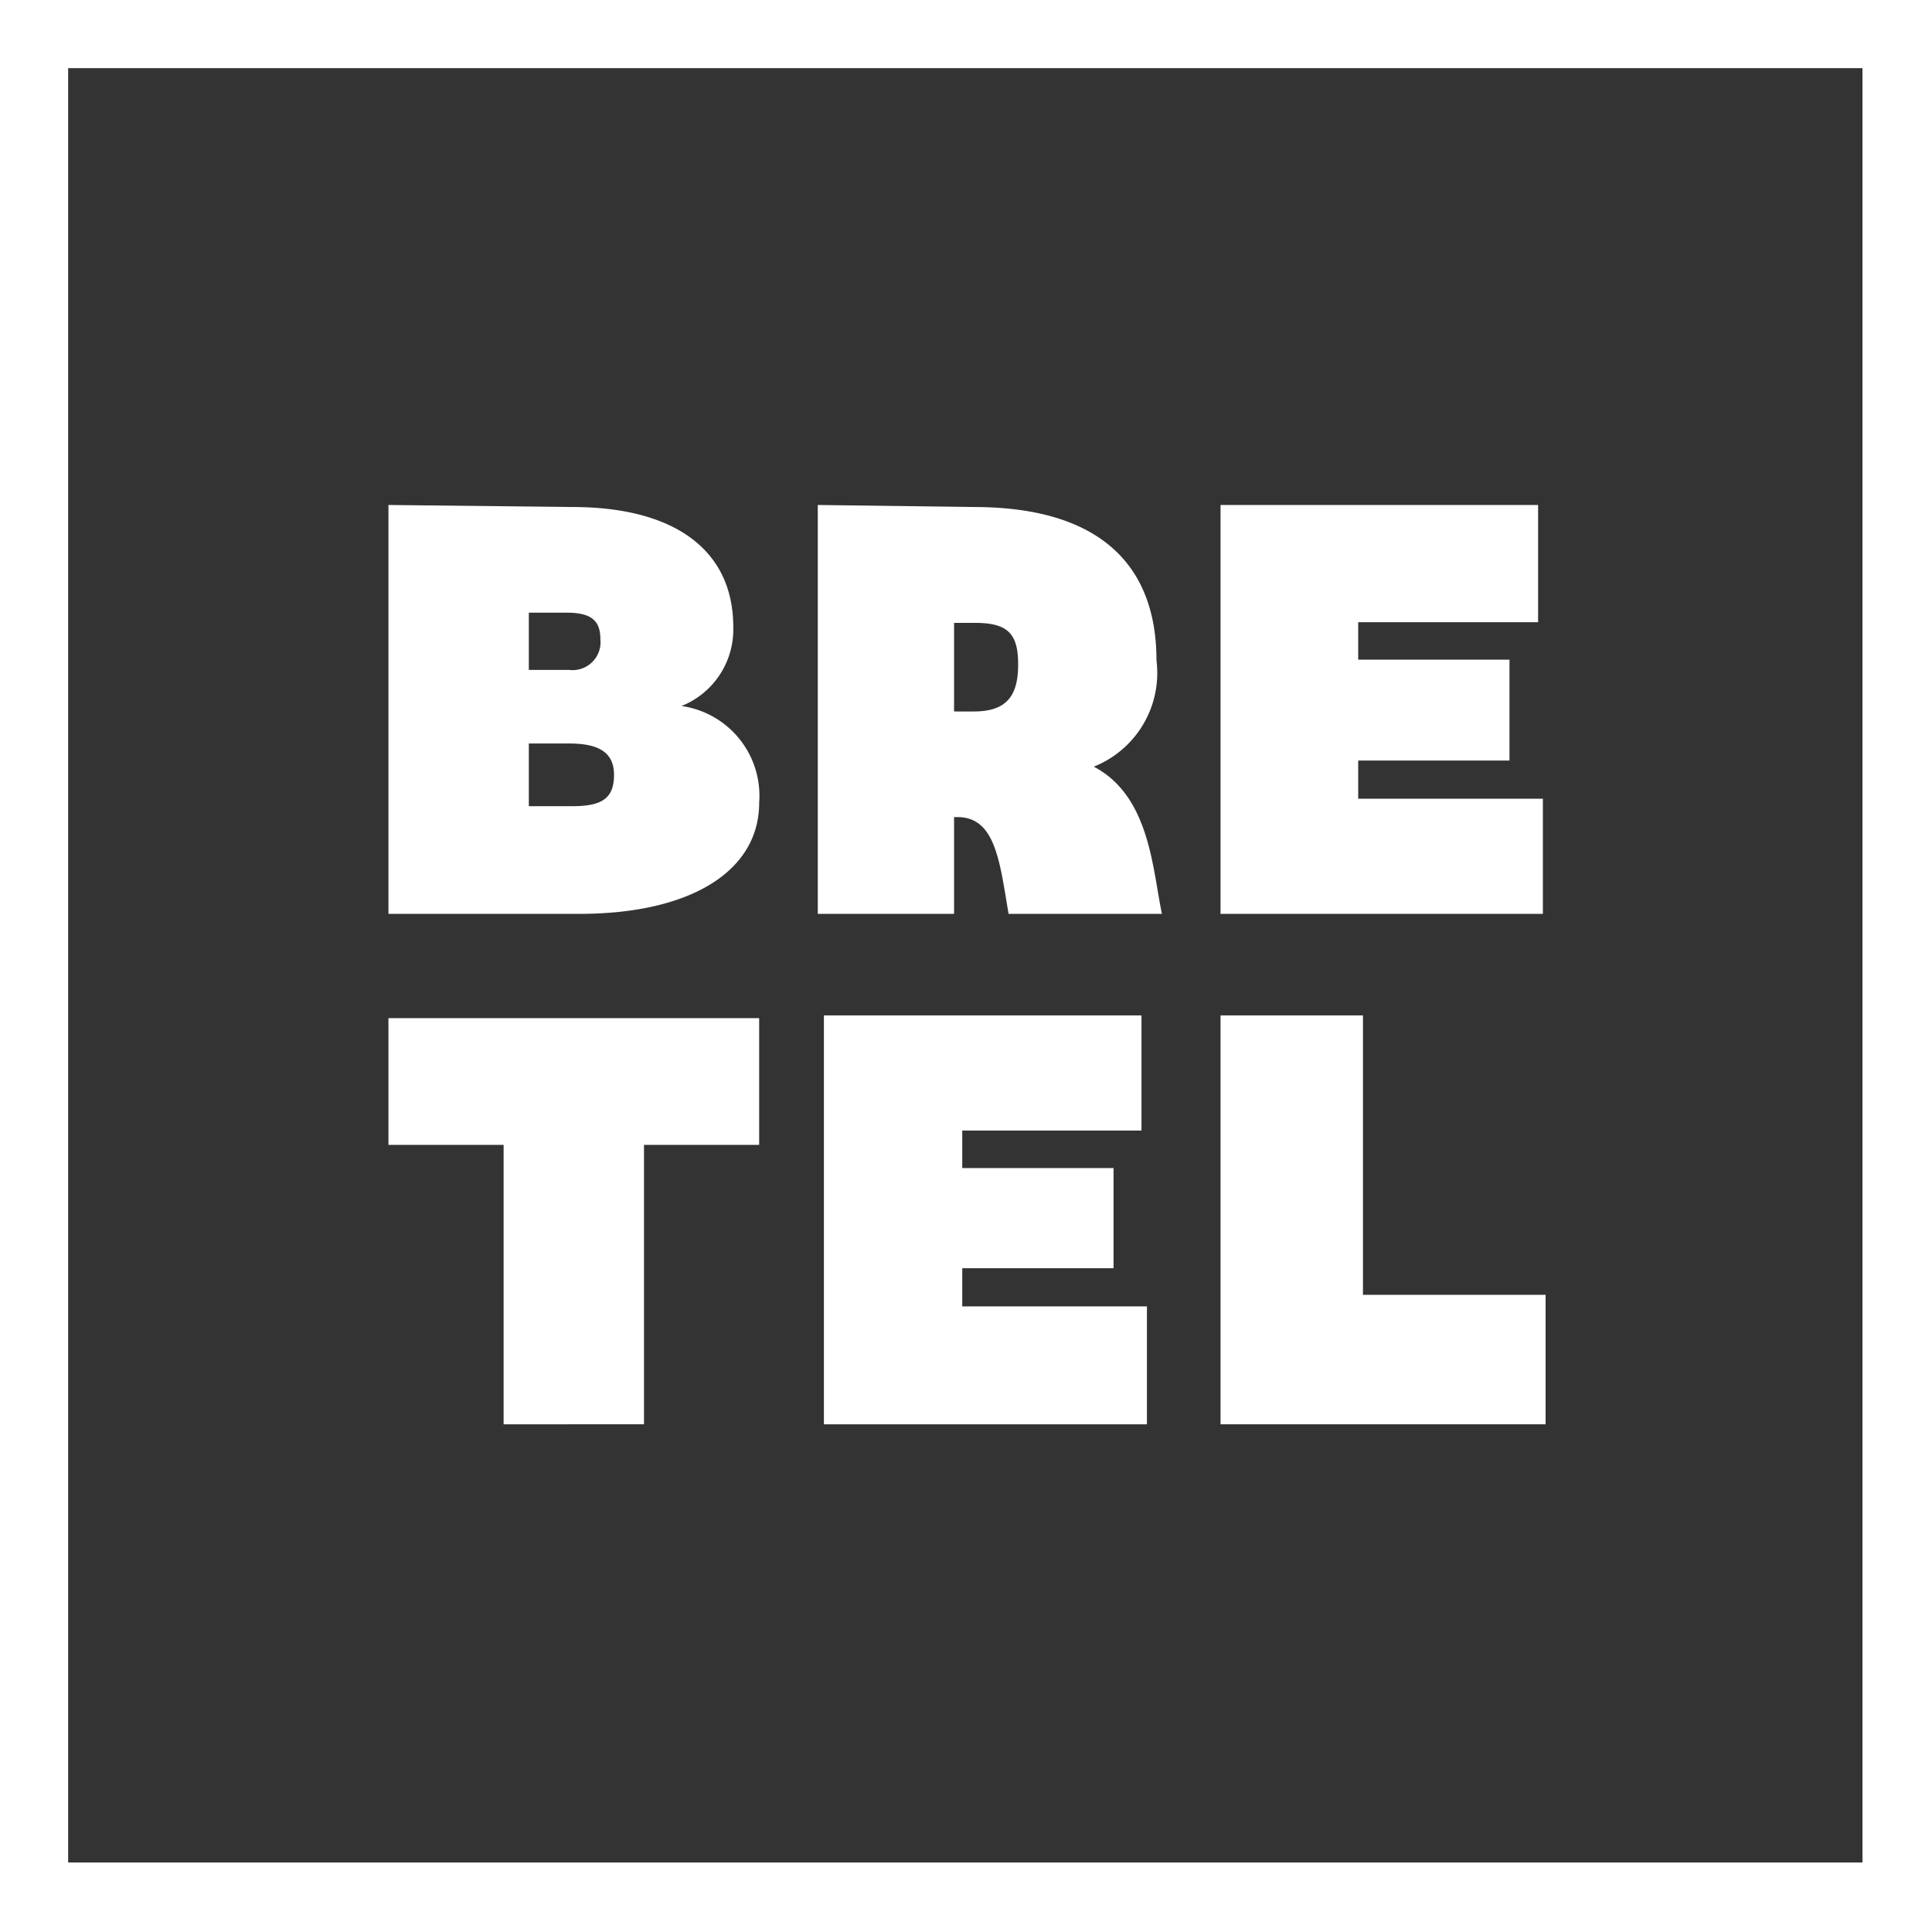
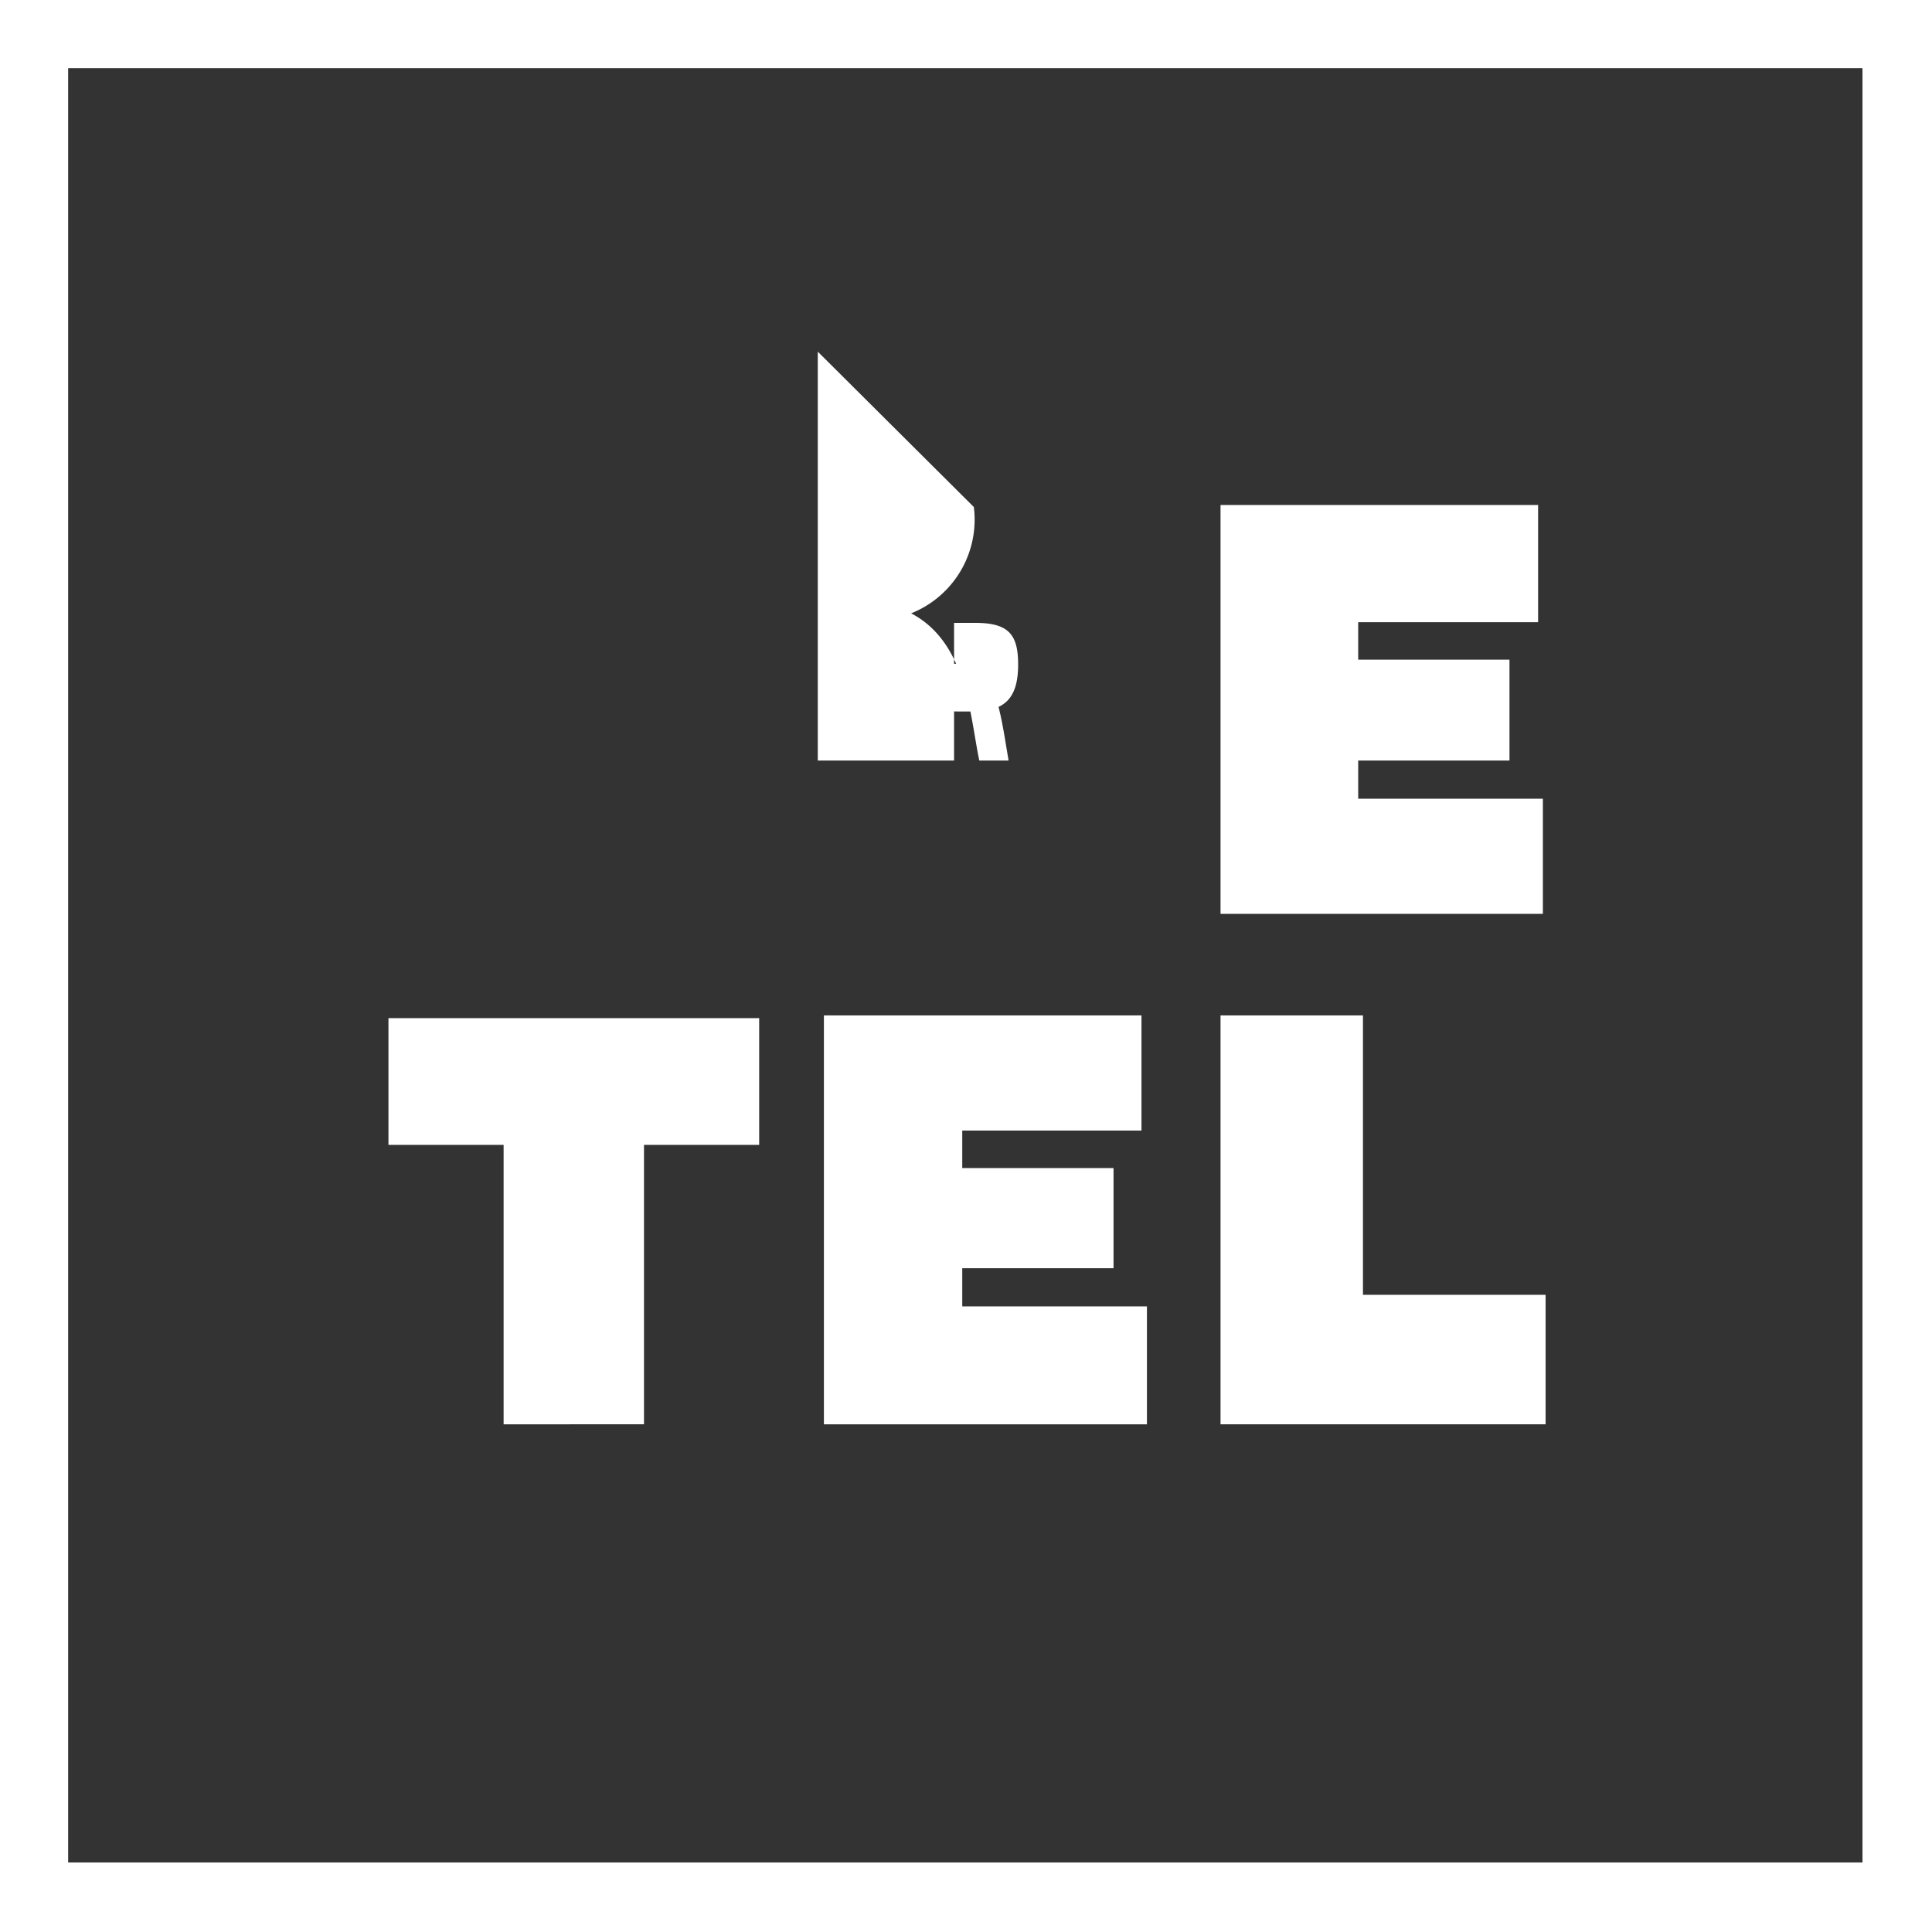
<svg xmlns="http://www.w3.org/2000/svg" viewBox="0 0 28.35 28.35">
  <rect x="0" y="0" width="28.35" height="28.35" fill="#333333" stroke="none" />
  <defs>
    <style>.cls-1{fill:#fff;}</style>
  </defs>
  <title>logo-bretel-footer</title>
  <g id="Laag_2" data-name="Laag 2">
    <g id="Laag_1-2" data-name="Laag 1">
-       <path class="cls-1" d="M8.4,7.44c1.51,0,2.36.64,2.36,1.76A1.21,1.21,0,0,1,10,10.36a1.33,1.33,0,0,1,1.14,1.42c0,1-1,1.63-2.64,1.63H5.7v-6ZM8.35,9.83a.41.41,0,0,0,.46-.45c0-.28-.14-.39-.5-.39H7.76v.84Zm.05,2c.44,0,.61-.12.61-.46s-.24-.46-.66-.46H7.76v.92Z" />
      <path class="cls-1" d="M17.91,13.41v-6h4.66V9.13H19.93v.55h2.22v1.48H19.93v.56h2.71v1.69Z" />
-       <path class="cls-1" d="M14.29,7.44c1.8,0,2.68.81,2.68,2.25a1.48,1.48,0,0,1-.92,1.56c.82.43.86,1.49,1,2.16H14.8c-.13-.76-.19-1.42-.75-1.42H14v1.42H12v-6Zm0,3c.5,0,.65-.25.65-.69s-.14-.61-.63-.61H14v1.3Z" />
+       <path class="cls-1" d="M14.29,7.44a1.48,1.48,0,0,1-.92,1.56c.82.43.86,1.49,1,2.16H14.8c-.13-.76-.19-1.42-.75-1.42H14v1.42H12v-6Zm0,3c.5,0,.65-.25.65-.69s-.14-.61-.63-.61H14v1.3Z" />
      <path class="cls-1" d="M9.45,16.8v4.1H7.39V16.8H5.7V14.94h5.44V16.8Z" />
      <path class="cls-1" d="M12.09,20.9v-6h4.66v1.69H14.12v.55h2.22v1.47H14.12v.56h2.71V20.9Z" />
      <path class="cls-1" d="M17.91,20.9v-6H20V19h2.68V20.9Z" />
      <path class="cls-1" d="M28.35,28.35H0V0H28.35ZM1,27.33H27.33V1H1Z" />
    </g>
  </g>
</svg>